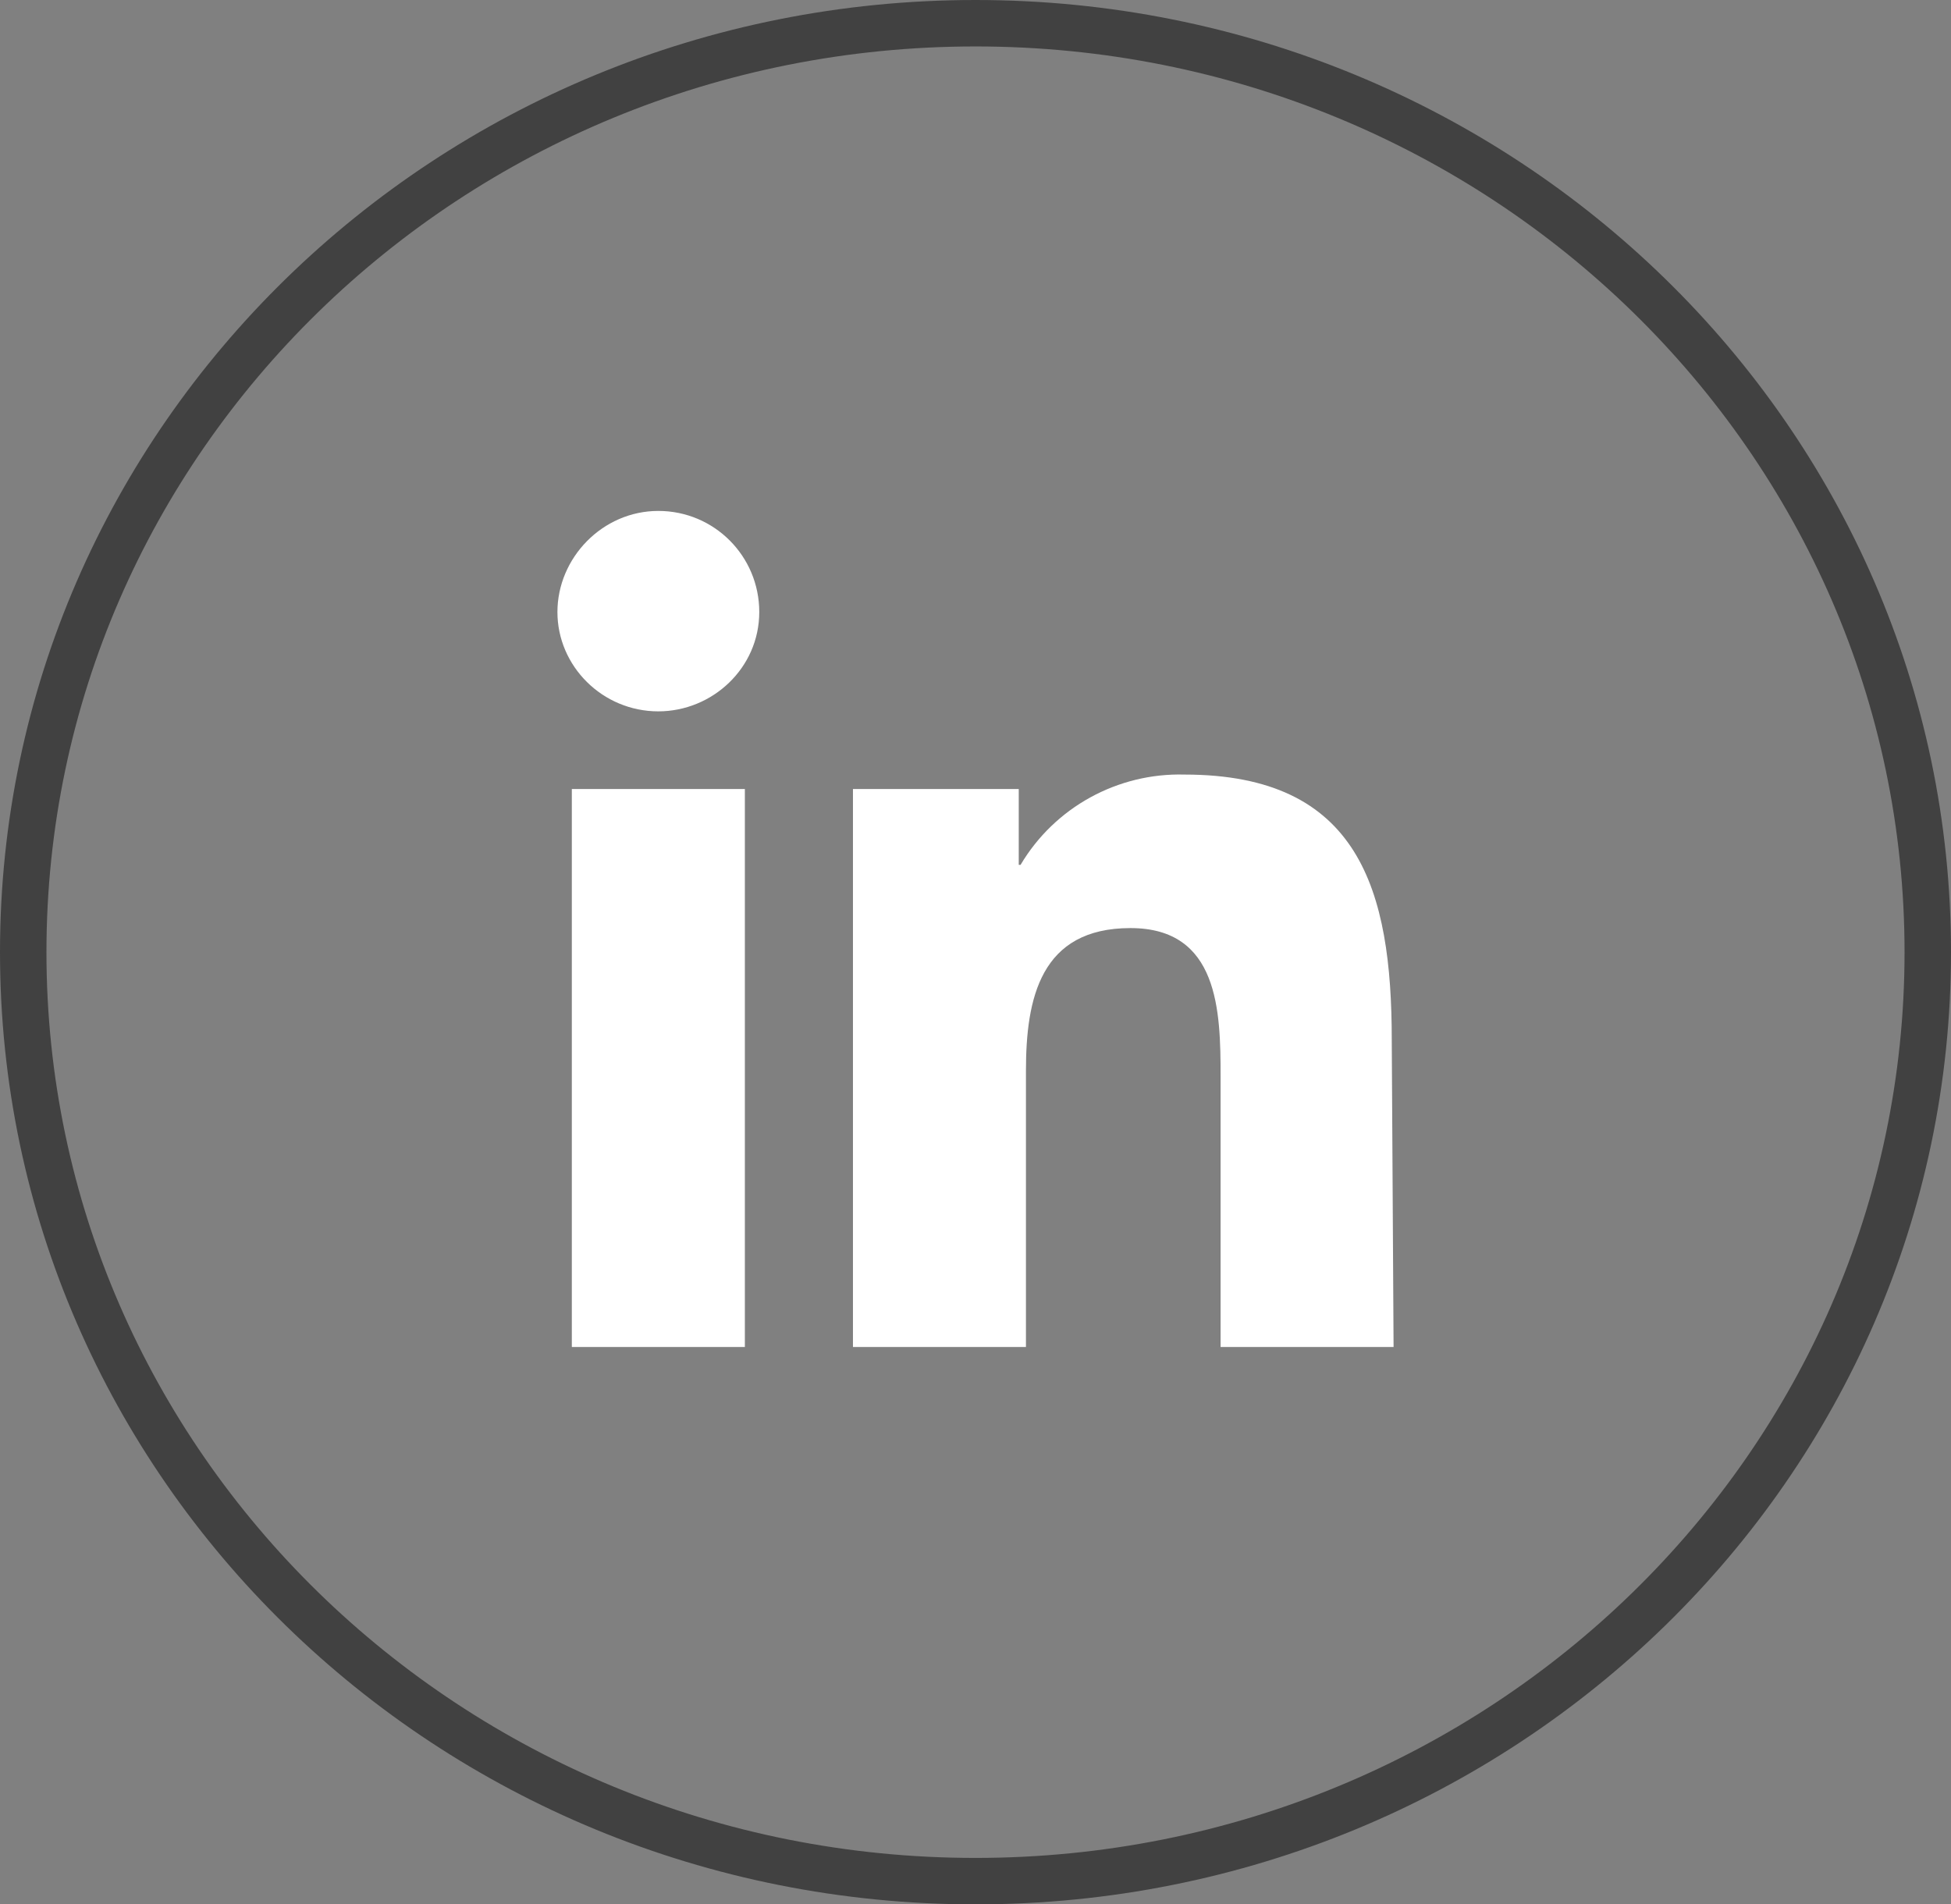
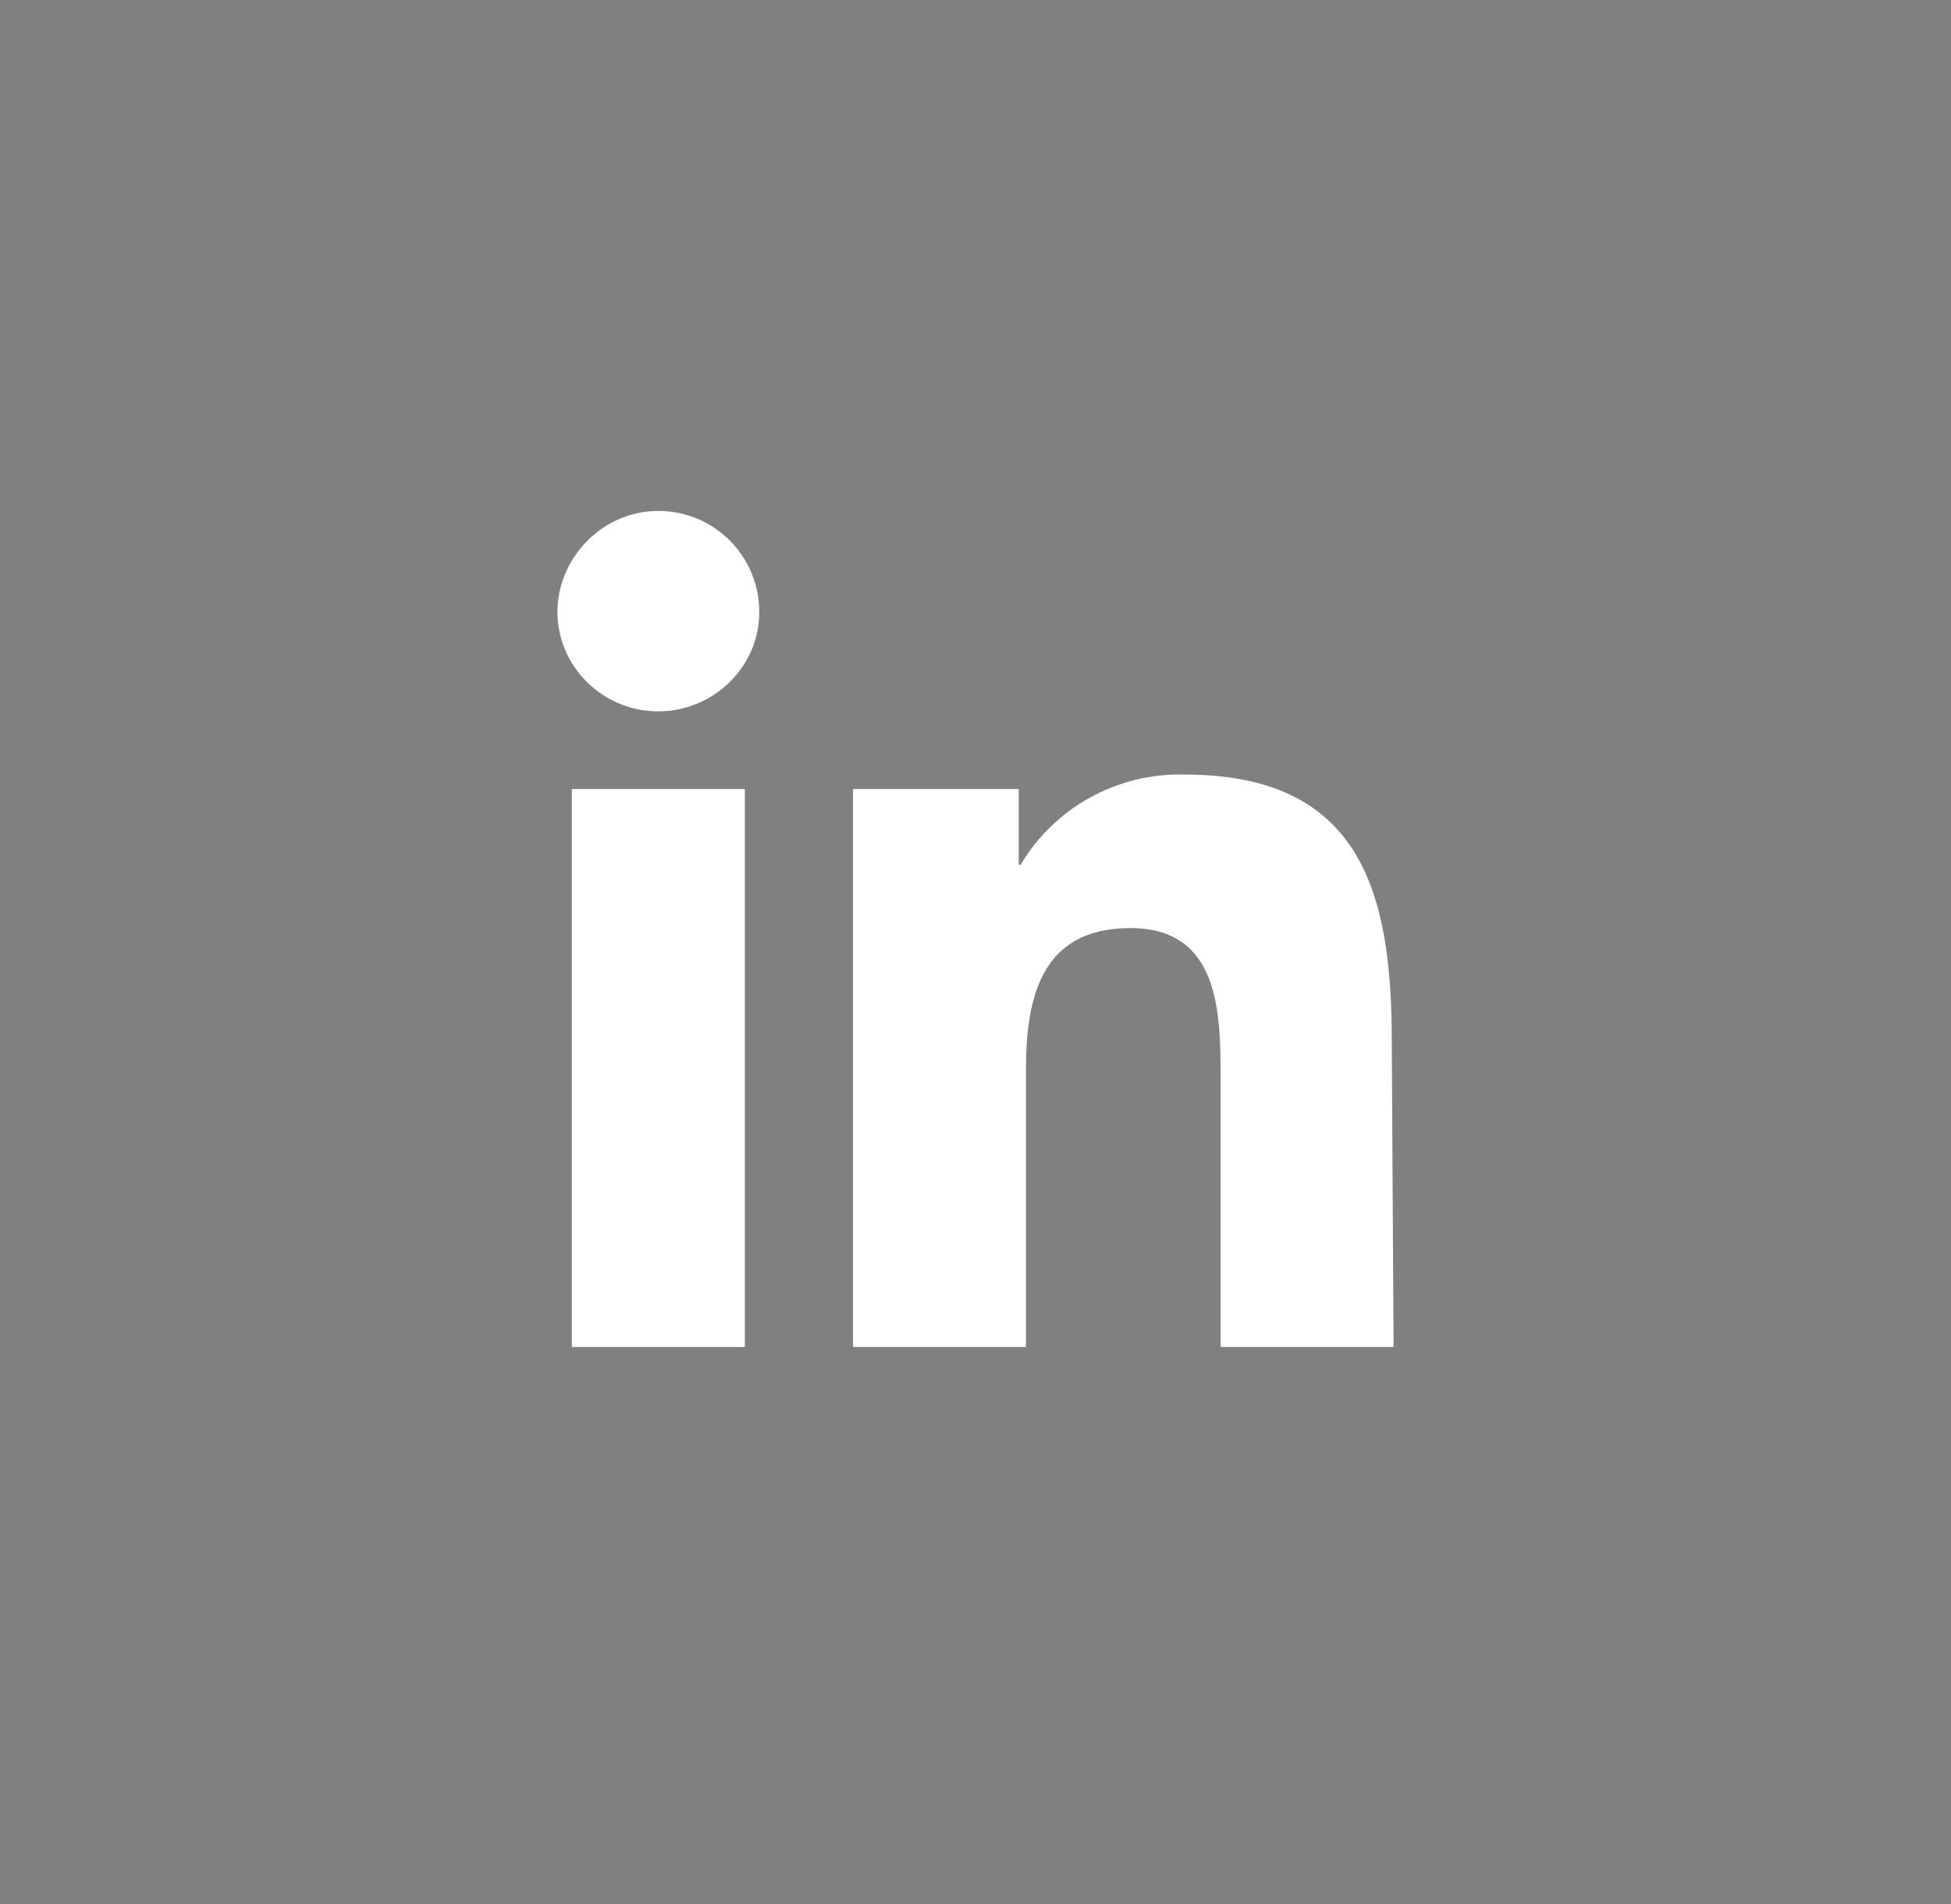
<svg xmlns="http://www.w3.org/2000/svg" width="42" height="41" viewBox="0 0 42 41" fill="none">
  <rect x="0" y="0" width="42" height="41" fill="#808080" stroke="none" />
  <path d="M30 29H26.276V23.169C26.276 21.769 26.237 19.981 24.336 19.981C22.397 19.981 22.086 21.497 22.086 23.052V29H18.362V16.987H21.931V18.62H21.97C22.707 17.376 24.065 16.637 25.5 16.676C29.263 16.676 29.961 19.164 29.961 22.391L30 29ZM14.172 15.315C12.97 15.315 12 14.343 12 13.177C12 12.011 12.97 11 14.172 11C15.375 11 16.345 11.972 16.345 13.177C16.345 14.382 15.336 15.315 14.172 15.315ZM16.035 29H12.31V16.987H16.035V29Z" fill="white" />
-   <path d="M41.5 20.5C41.5 31.534 32.333 40.5 21 40.5C9.667 40.5 0.5 31.534 0.5 20.5C0.5 9.466 9.667 0.5 21 0.5C32.333 0.5 41.5 9.466 41.5 20.5Z" stroke="#414141" />
</svg>